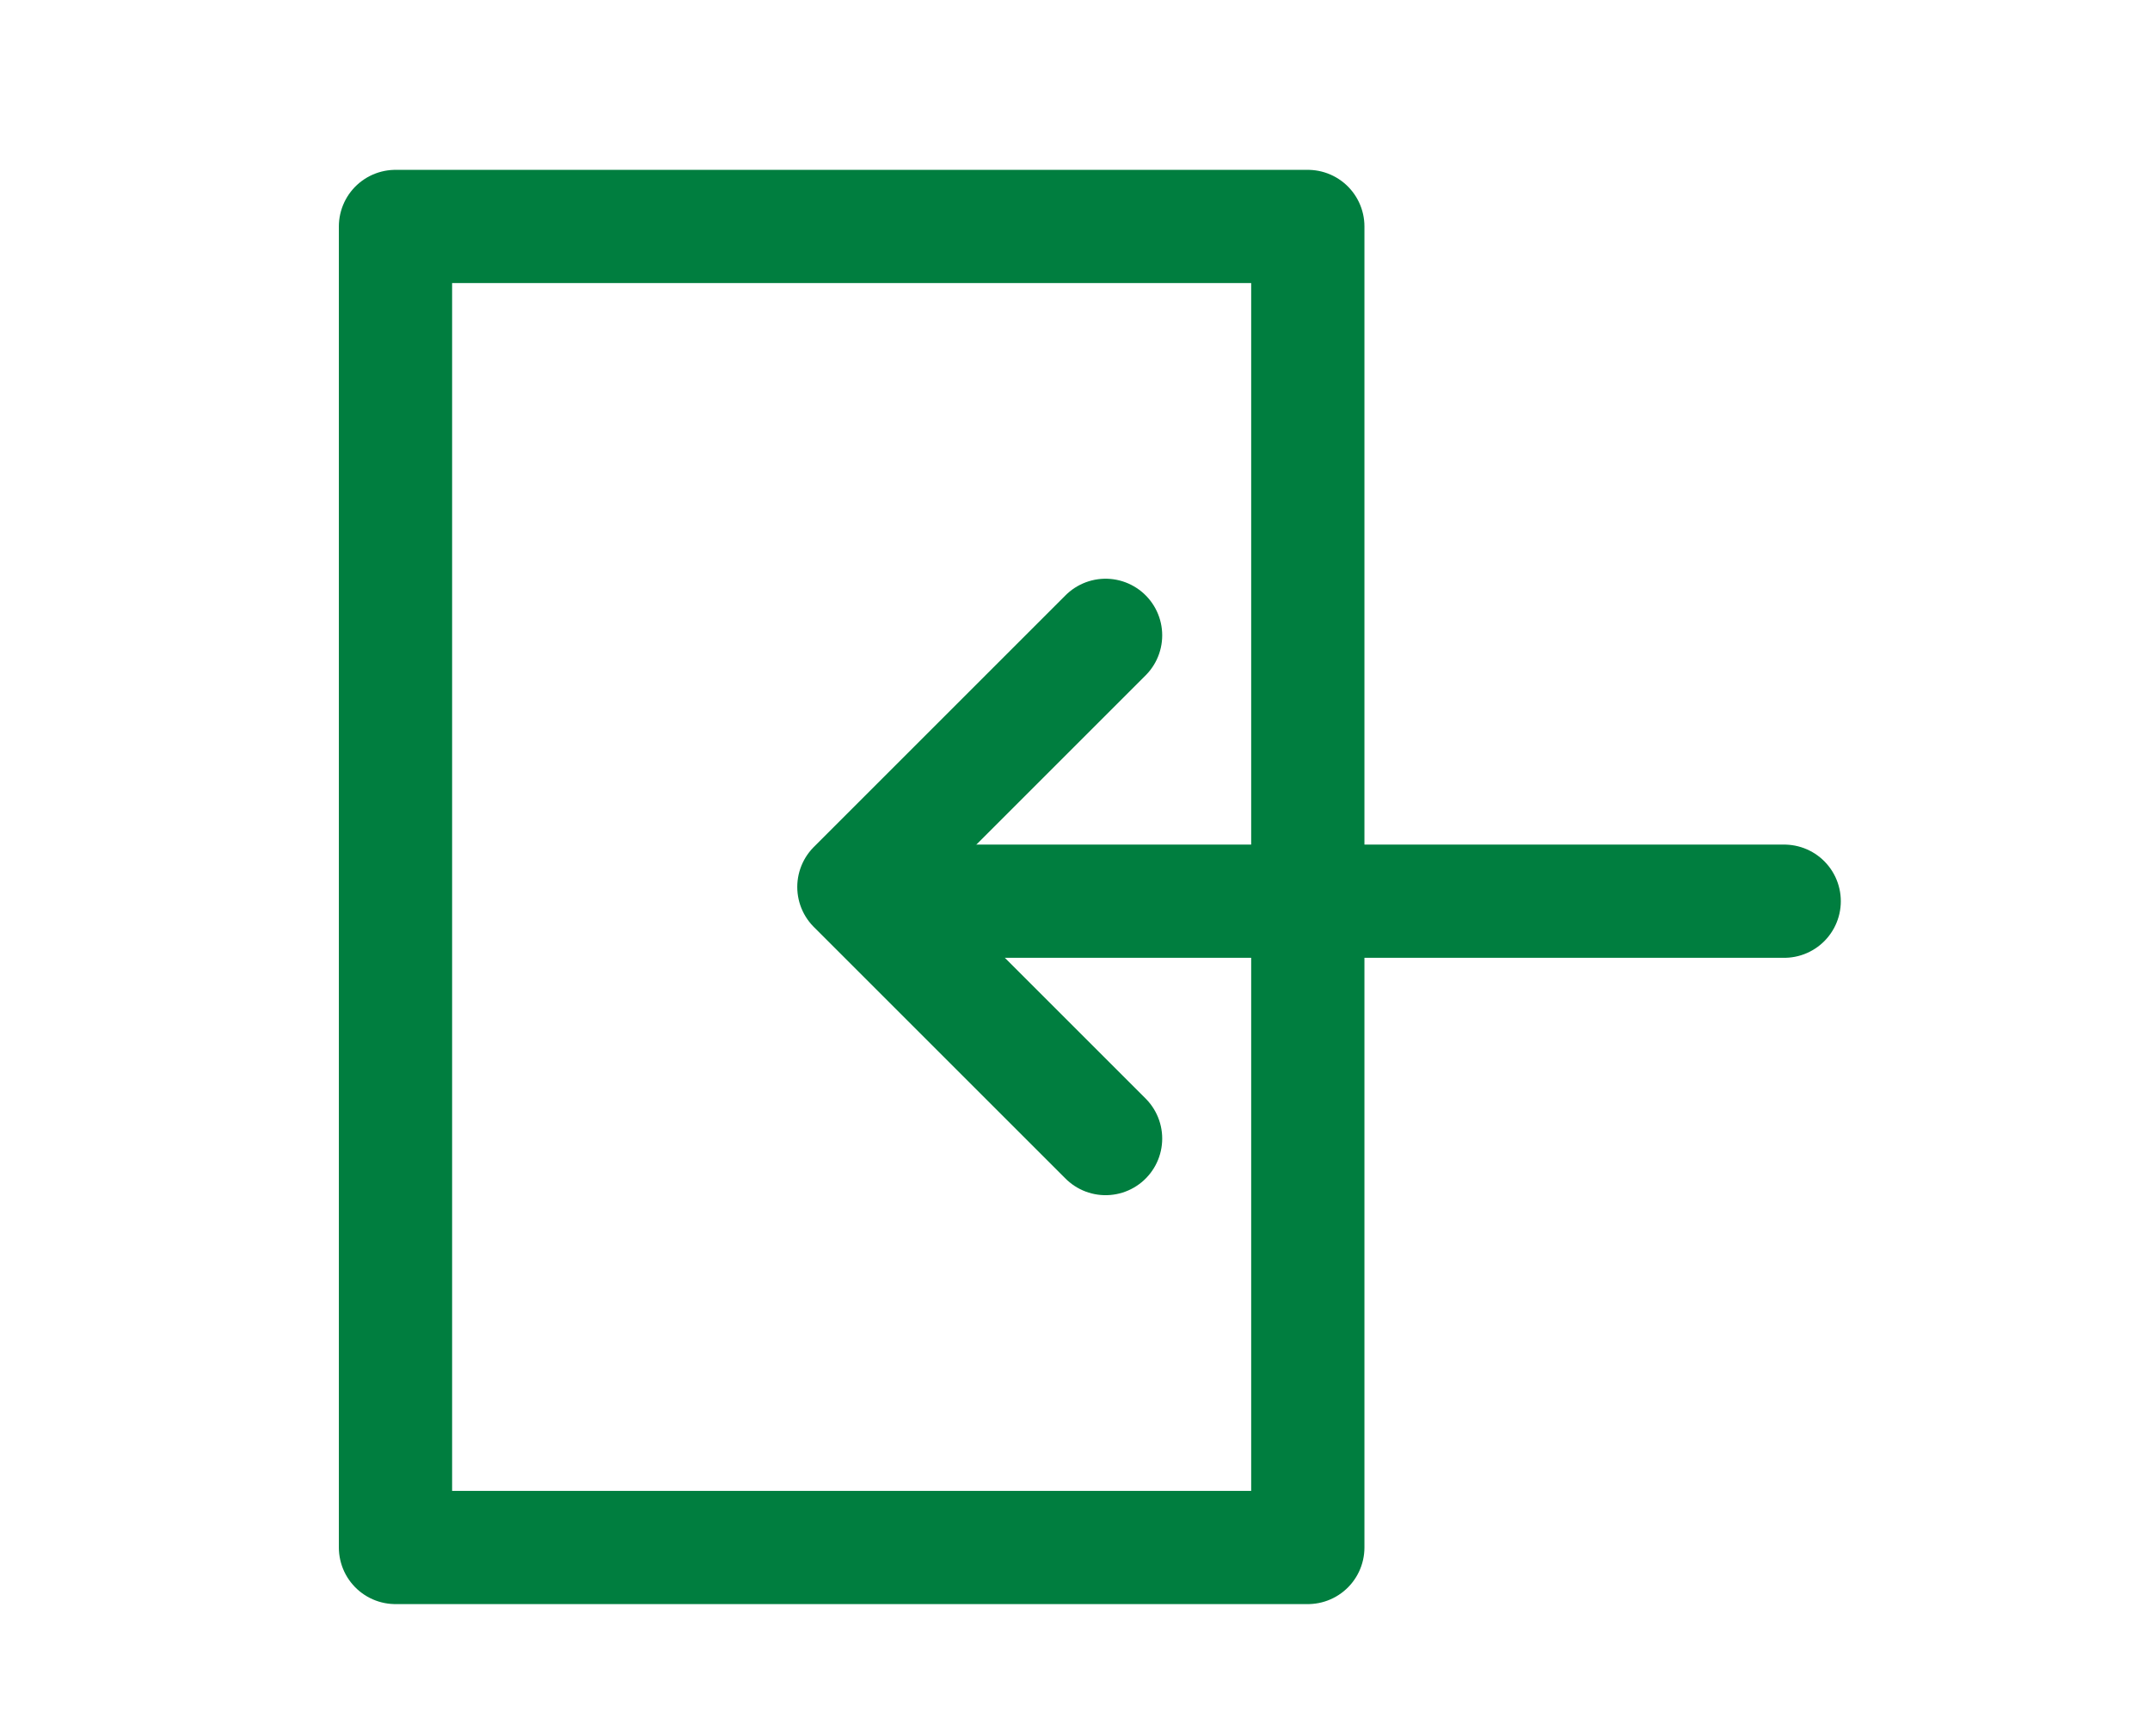
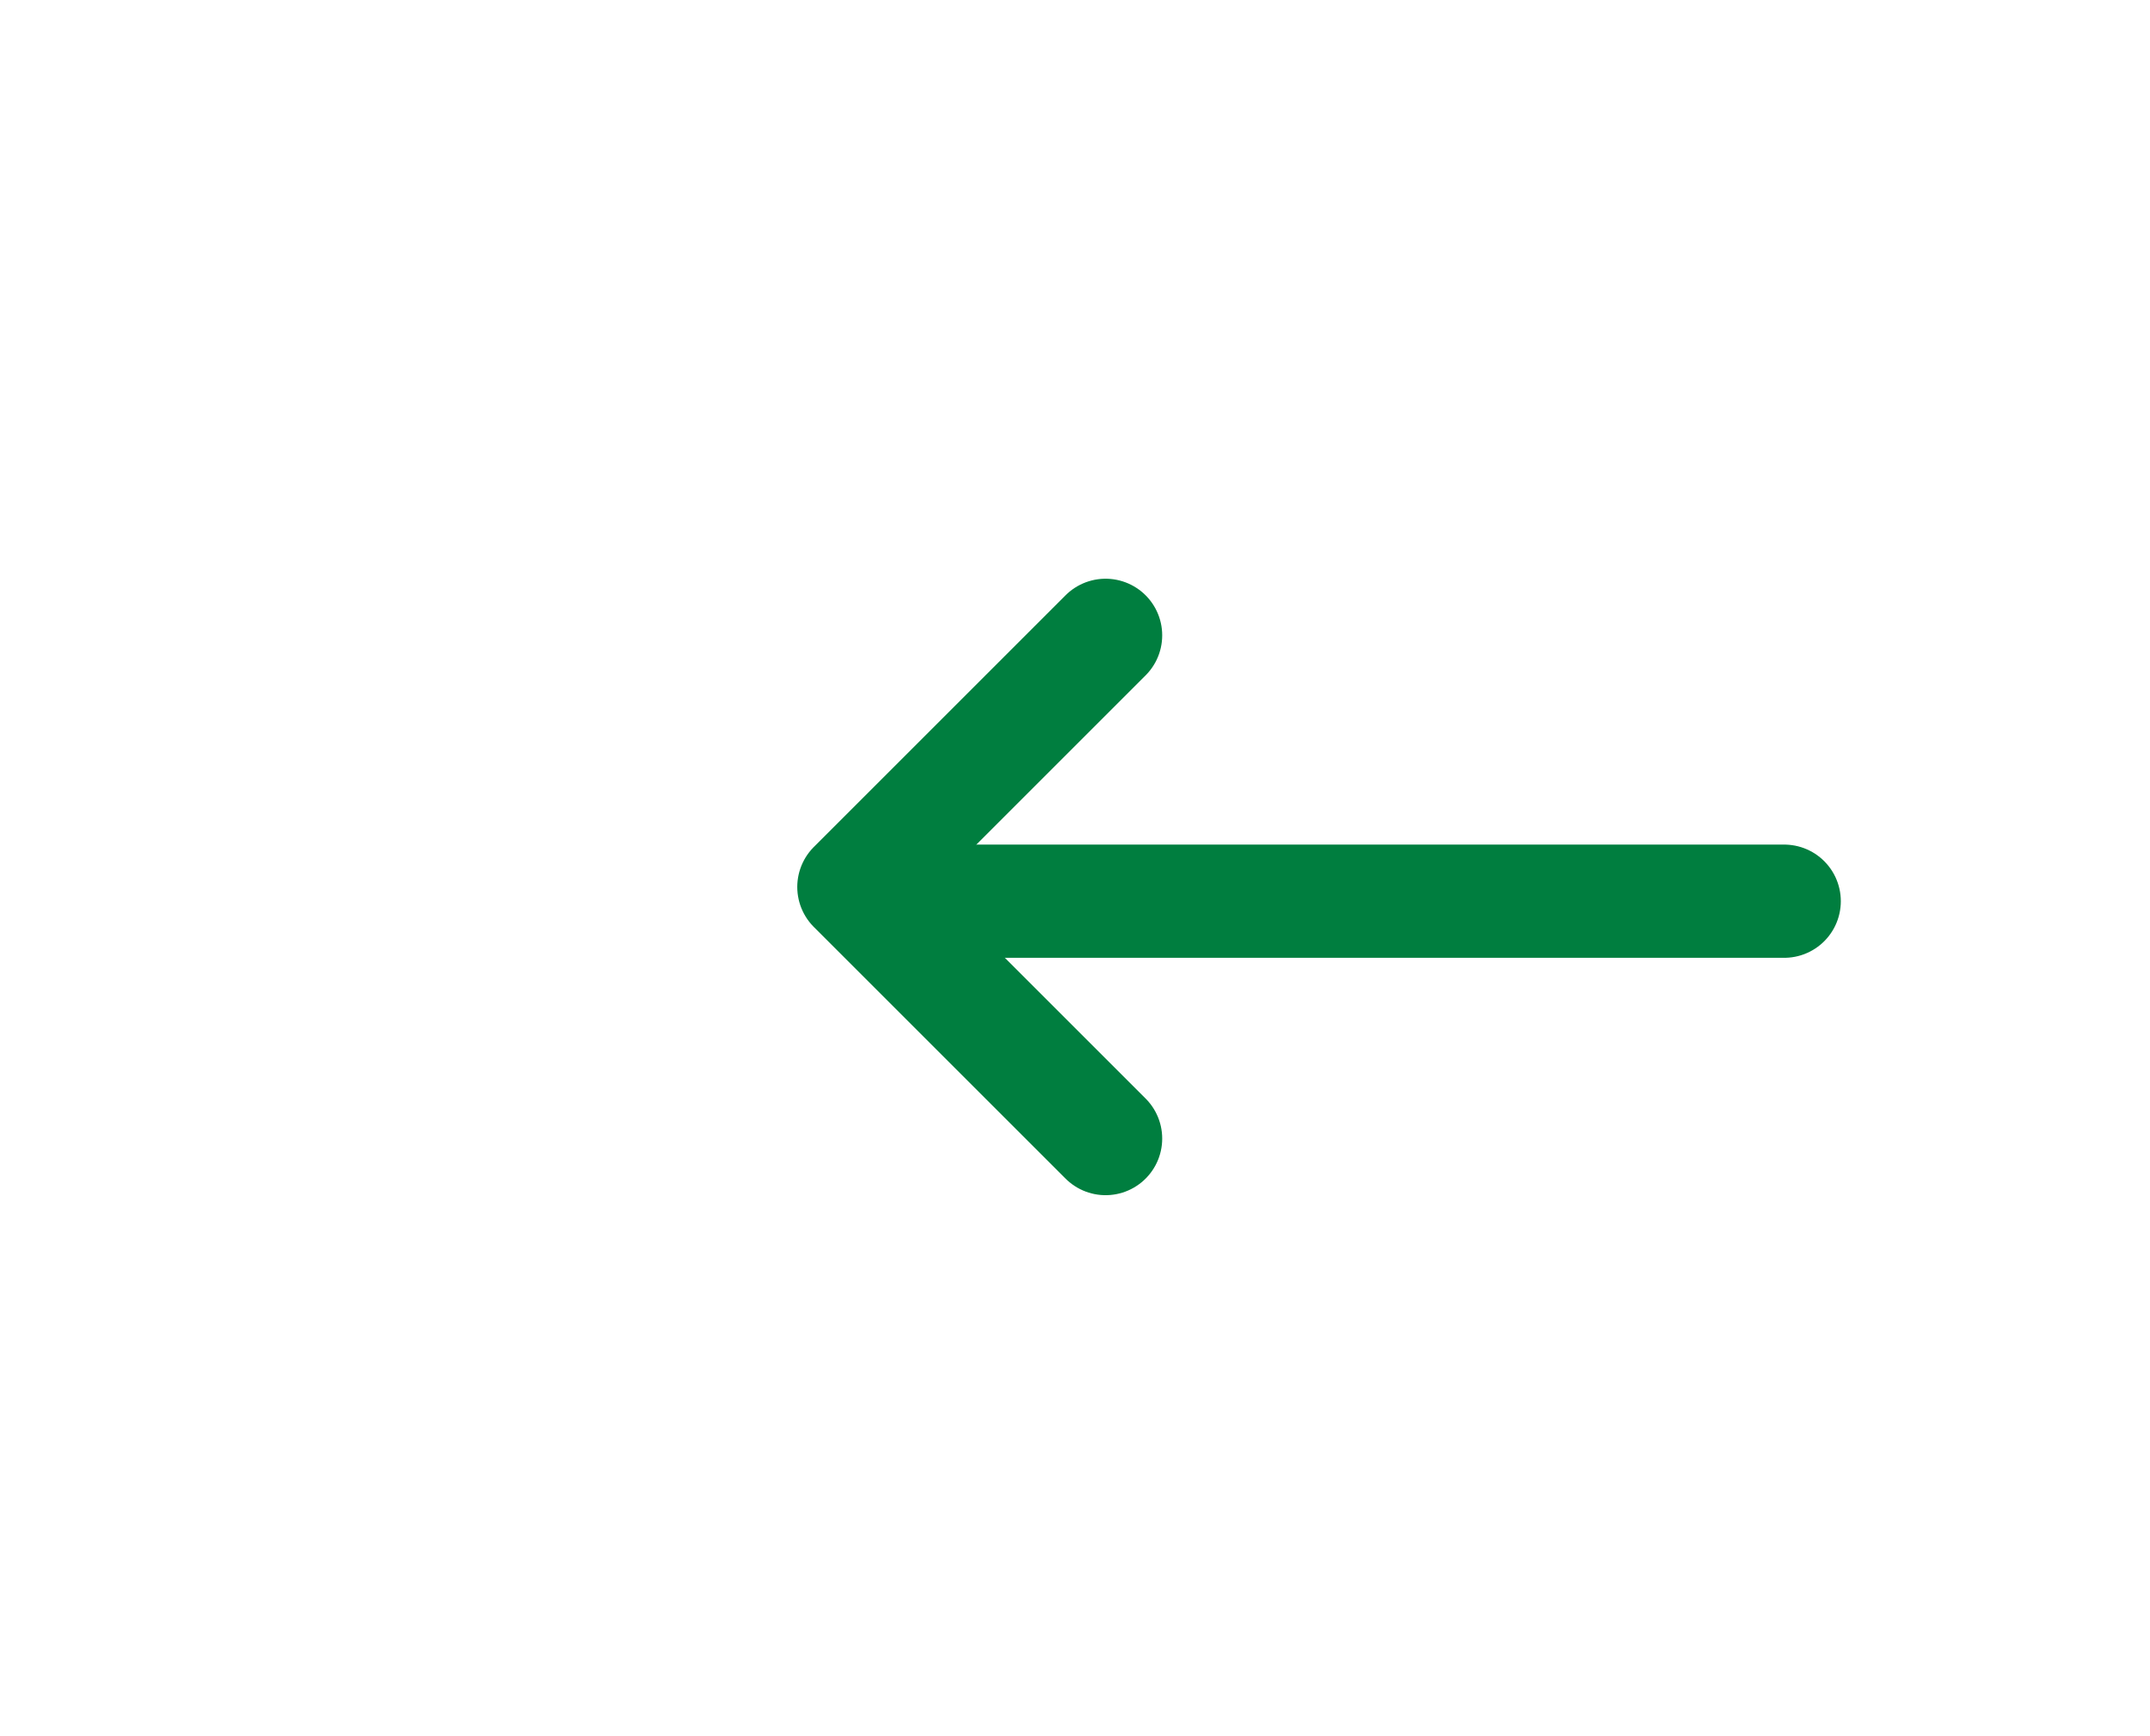
<svg xmlns="http://www.w3.org/2000/svg" width="52" height="42" viewBox="0 -4 40 46" fill="none">
  <path d="M20.81 12.833L14.143 19.5L20.81 26.166" stroke="#007E3F" stroke-width="3" stroke-linecap="round" stroke-linejoin="round" />
  <path d="M38.786 19.877L16.286 19.877" stroke="#007E3F" stroke-width="3" stroke-linecap="round" stroke-linejoin="round" />
-   <path d="M26.167 2V37H2V2H26.167Z" stroke="#007E3F" stroke-width="3" stroke-linecap="round" stroke-linejoin="round" />
</svg>